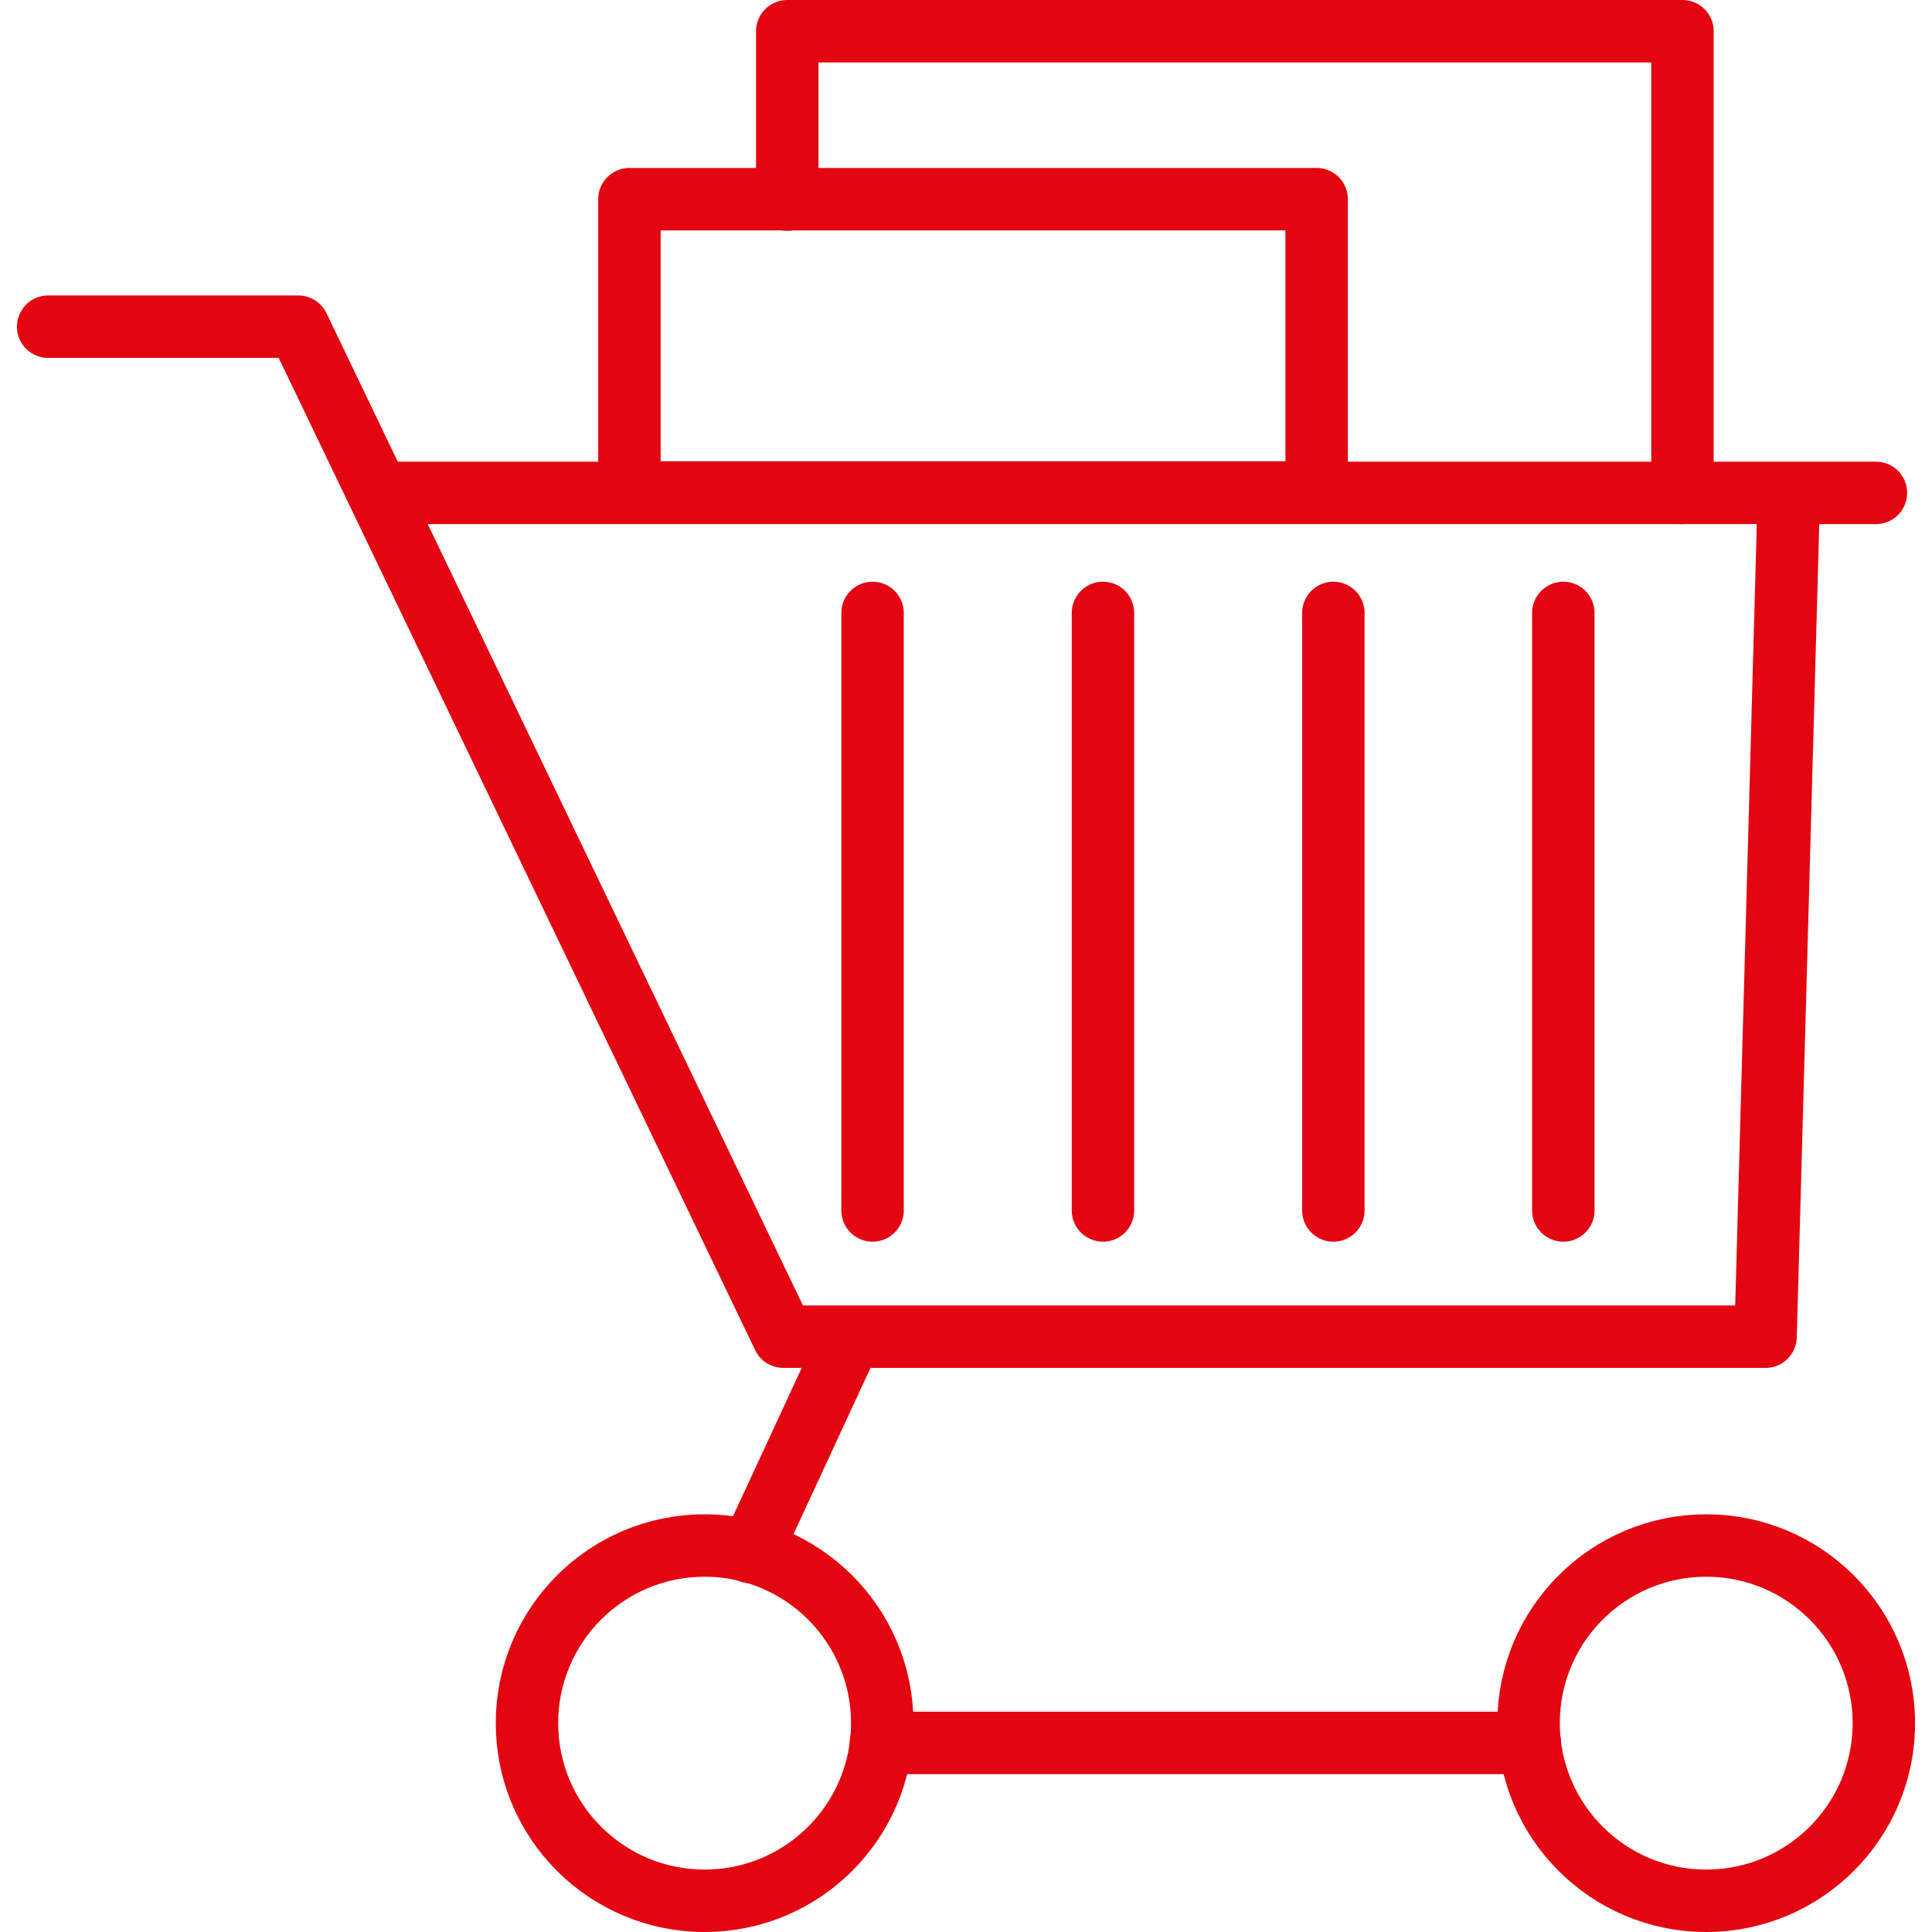
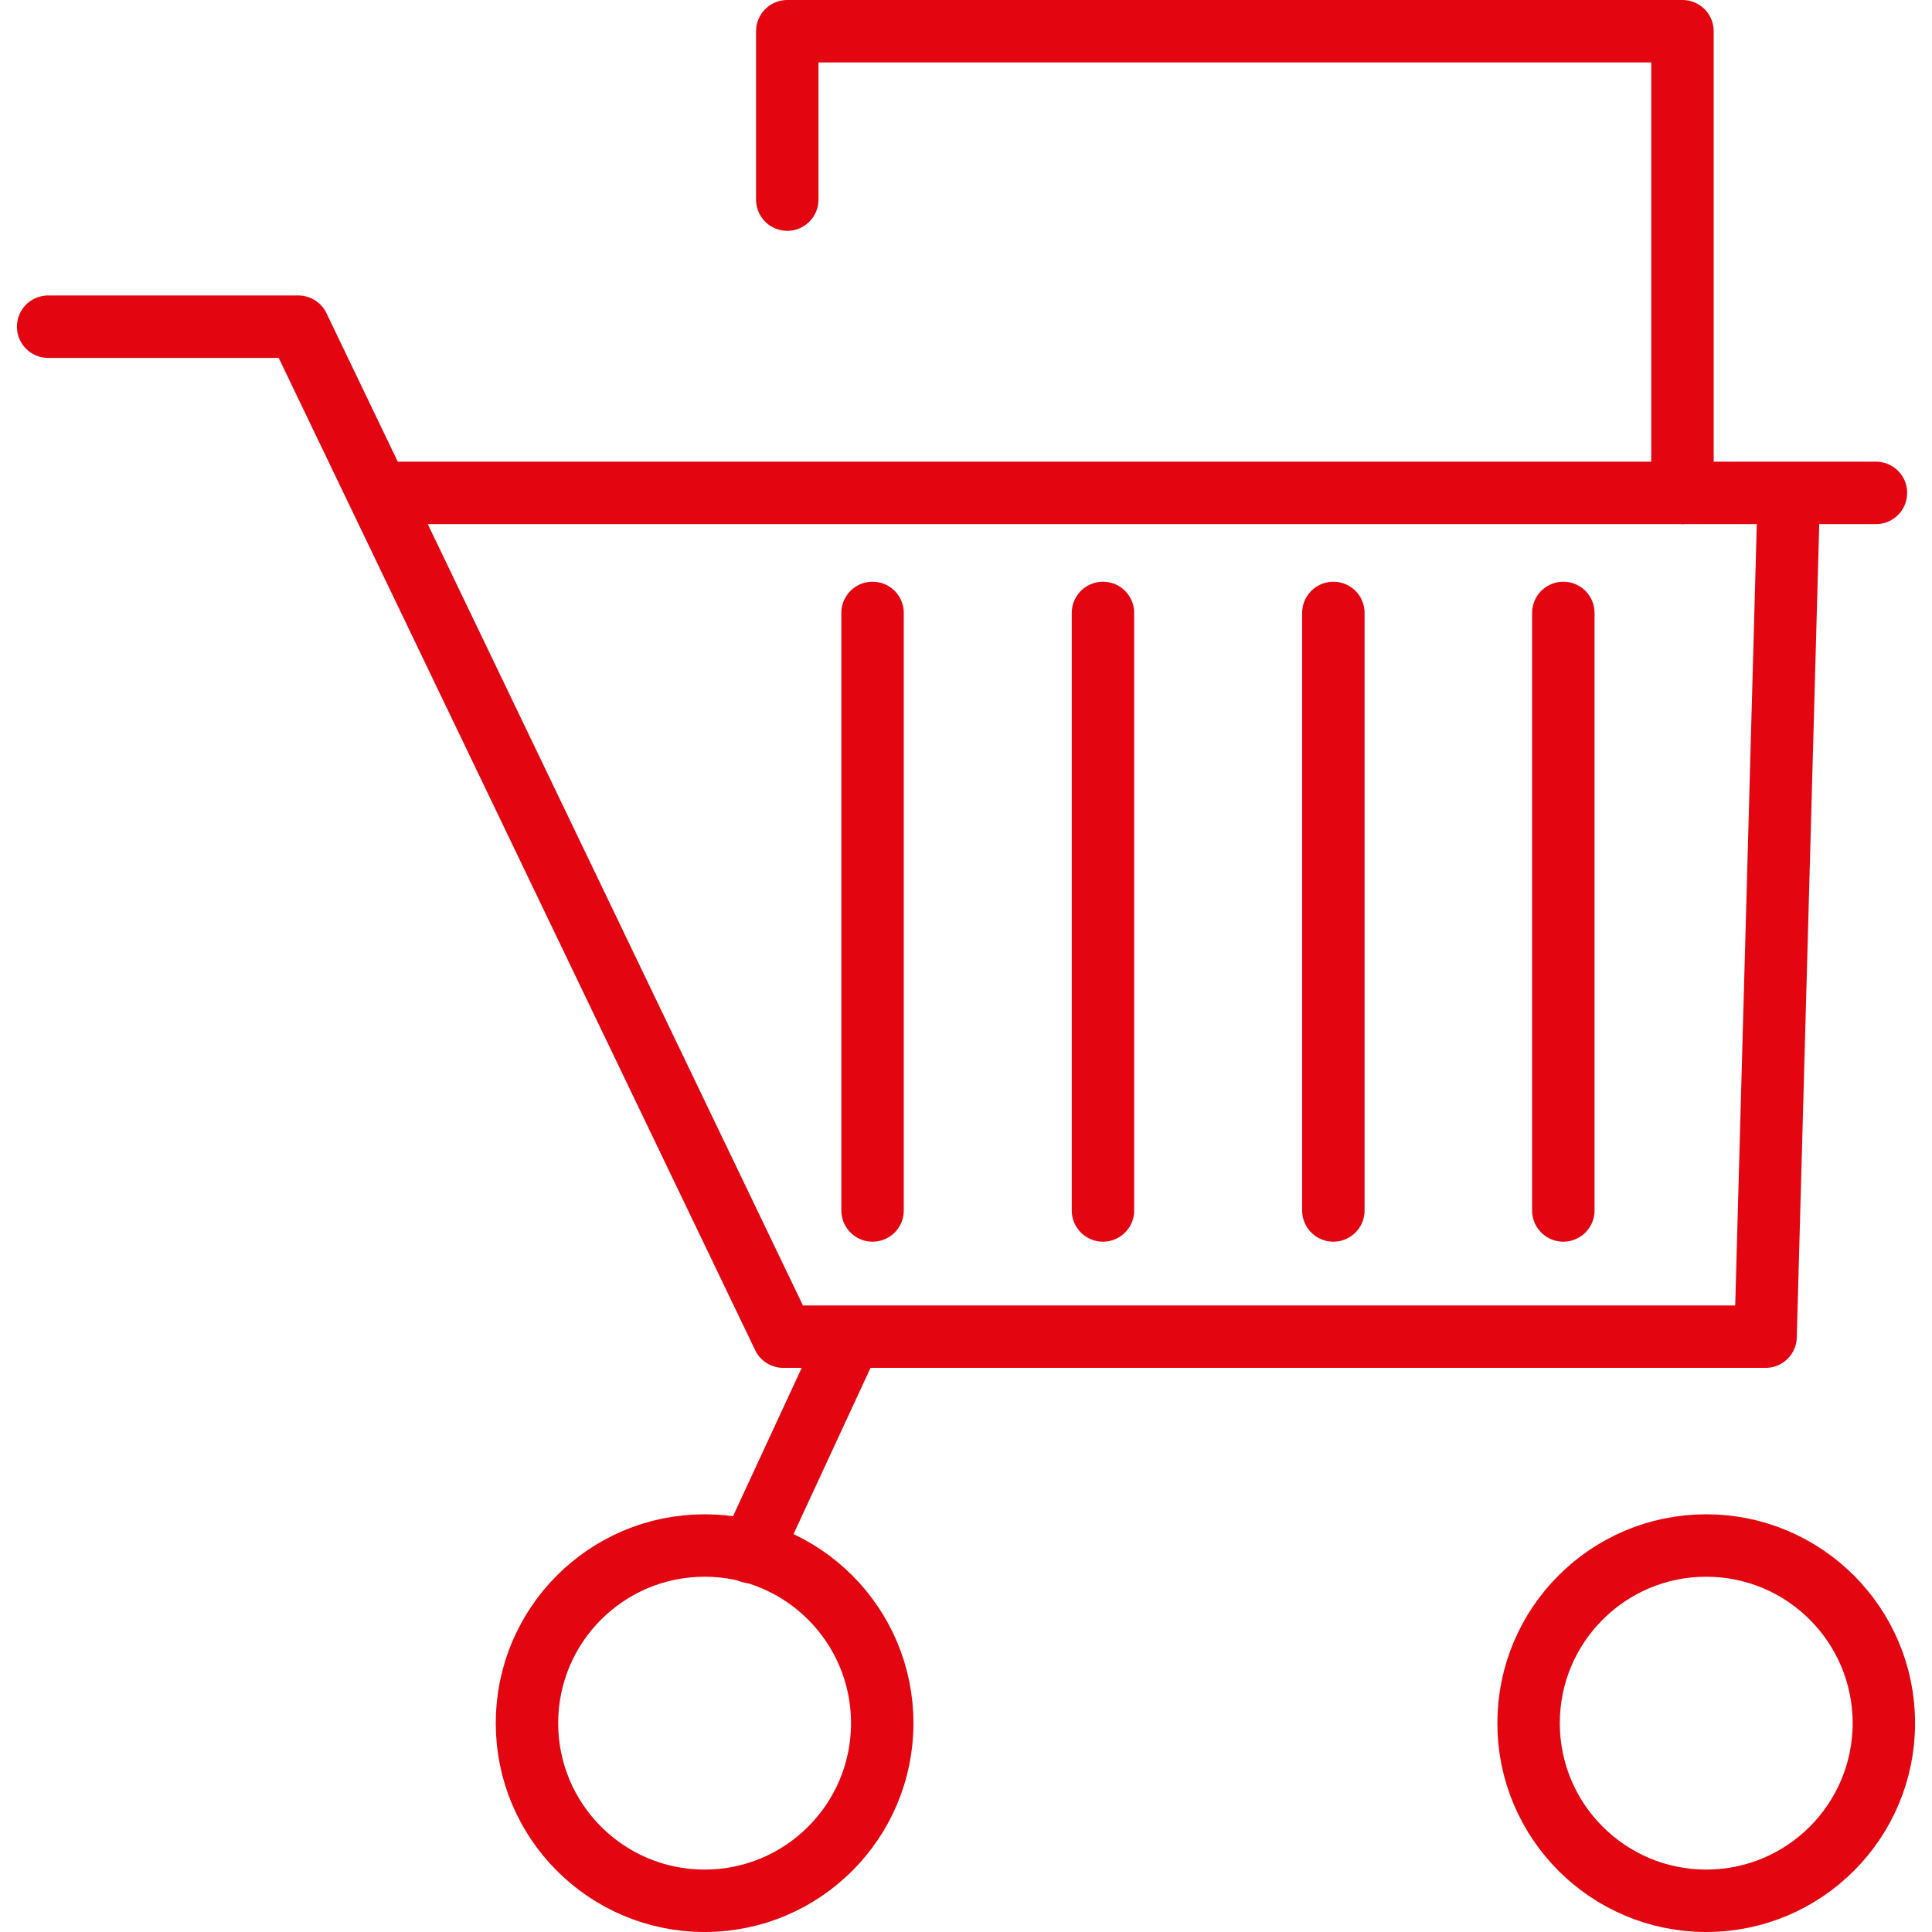
<svg xmlns="http://www.w3.org/2000/svg" viewBox="0 0 43.17 43.94" width="60" height="60">
  <defs>
    <style>.cls-1{fill:none;stroke:#e30611;stroke-linecap:round;stroke-linejoin:round;stroke-width:1.42px}</style>
  </defs>
  <g id="Слой_2" data-name="Слой 2">
    <g id="Слой_1-2" data-name="Слой 1">
      <path class="cls-1" d="M.71 7.43H6.4L17.43 30.4h22.34l.53-19.19H8.23M40.31 11.21h1.97M19.46 13.94v13.59M24.7 13.94v13.59M29.94 13.94v13.59M35.17 13.94v13.59M18.96 30.4l-2.27 4.9" />
      <circle class="cls-1" cx="15.64" cy="39.19" r="4.04" />
      <circle class="cls-1" cx="38.42" cy="39.19" r="4.04" />
-       <path class="cls-1" d="M19.65 39.64h14.76M13.93 4.53h15.63v6.67H13.93z" />
      <path class="cls-1" d="M37.88 11.21V.71H17.52v3.83" />
    </g>
  </g>
</svg>